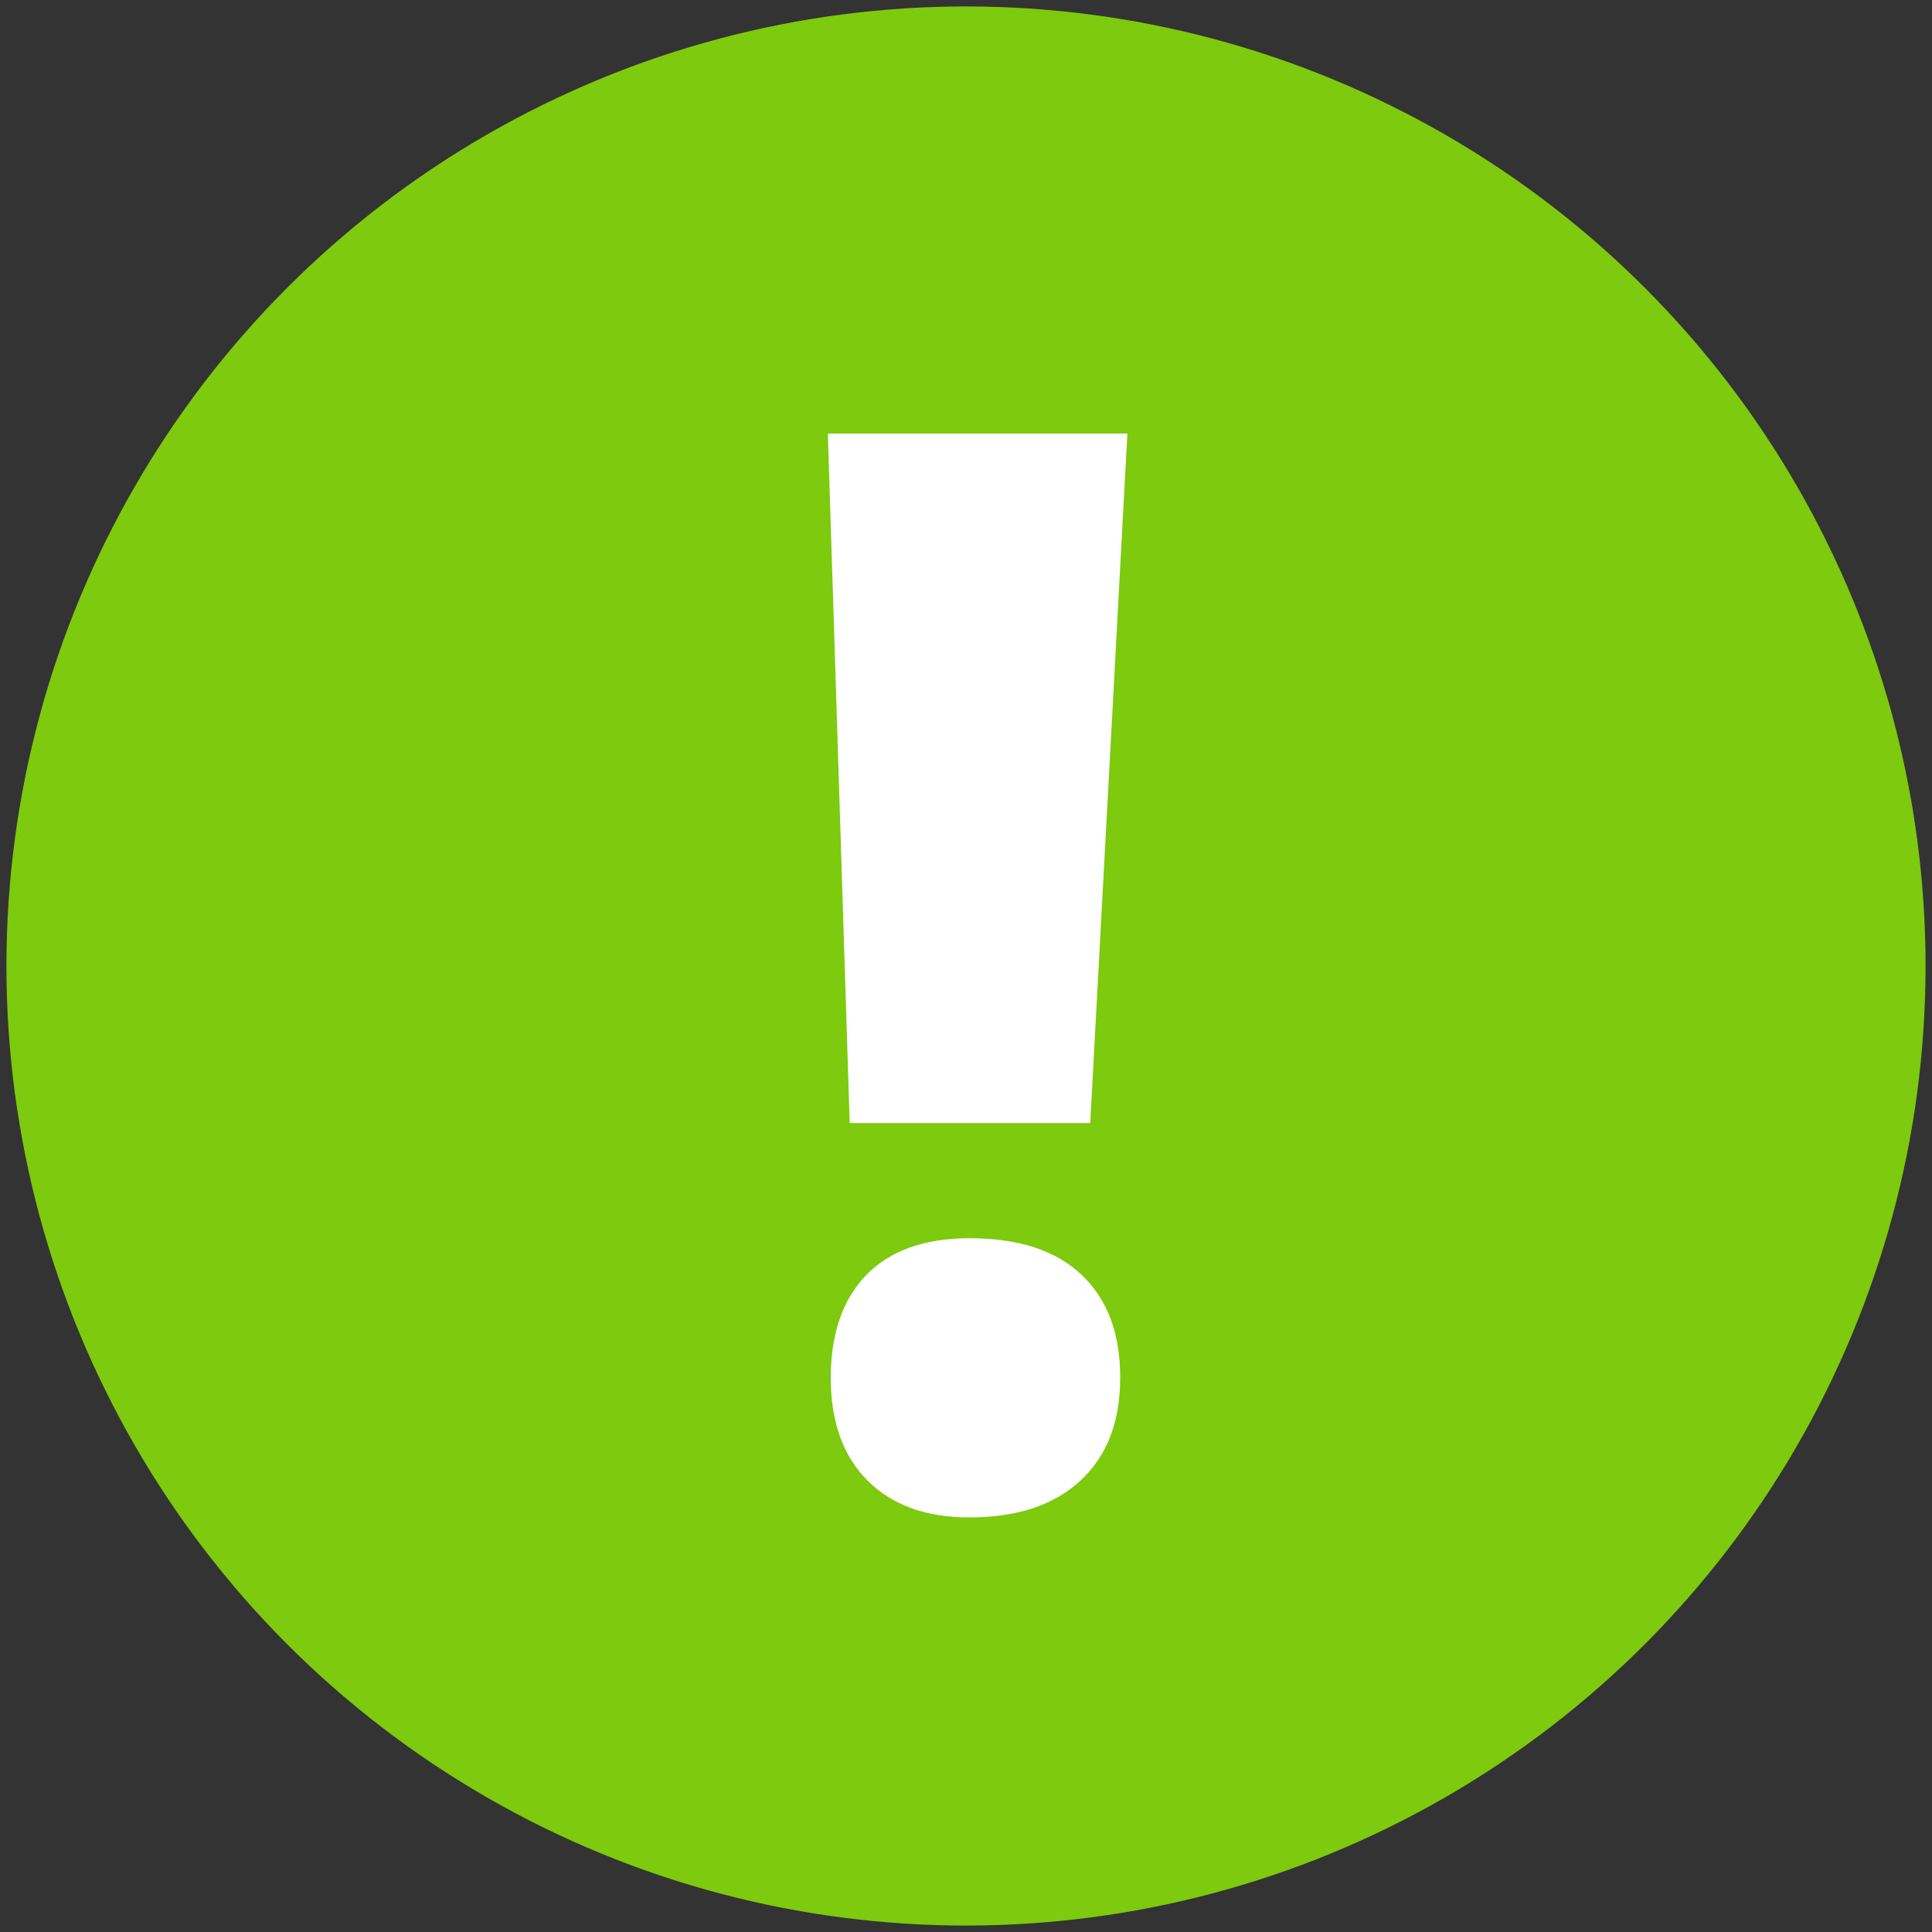
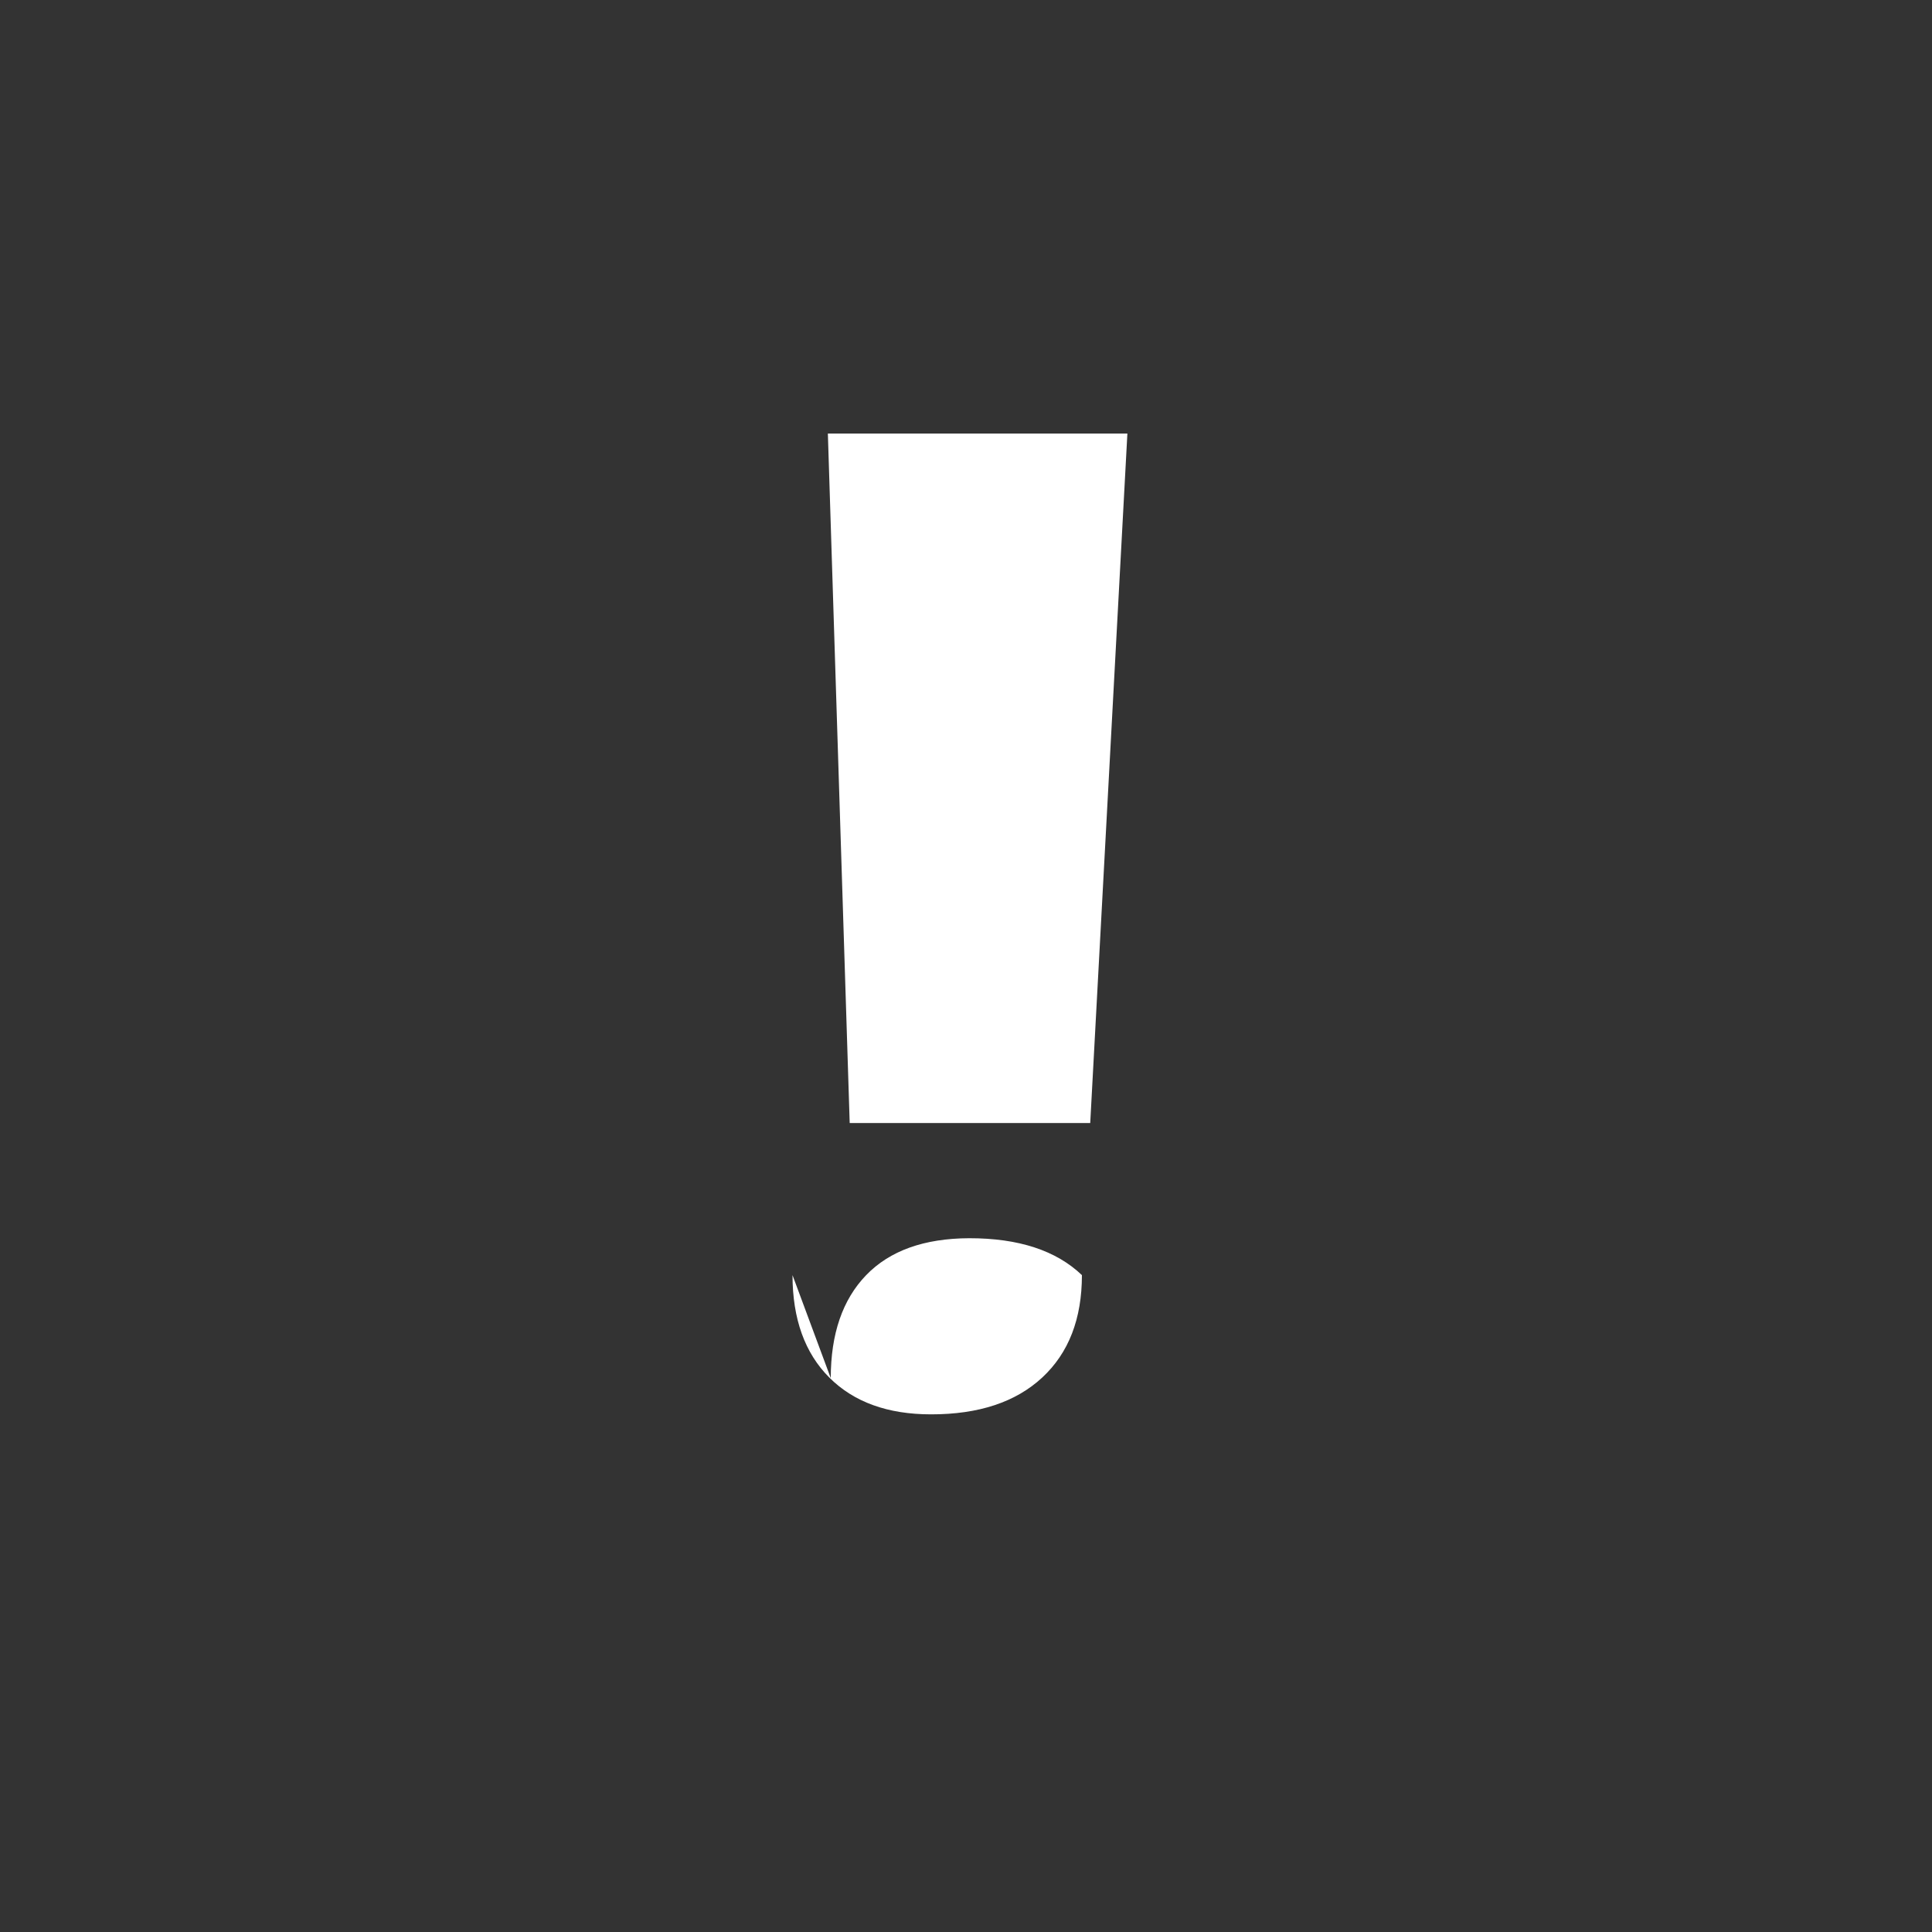
<svg xmlns="http://www.w3.org/2000/svg" viewBox="0 0 300 300">
  <rect x="0" y="0" width="300" height="300" fill="#333333" stroke="none" />
-   <circle cx="150" cy="150" fill="#7dca0e" r="149" />
-   <path d="m128.55 67.32h46.51l-5.77 107.06h-37.35zm.45 146.68q0-10.31 5.5-16t16-5.73q11.5-.01 17.5 5.73t5.94 16q0 10.19-6.17 15.91t-17.26 5.71q-10.08 0-15.79-5.71t-5.72-15.91z" fill="#fff" />
+   <path d="m128.55 67.32h46.51l-5.77 107.06h-37.35zm.45 146.68q0-10.31 5.5-16t16-5.73q11.5-.01 17.5 5.73q0 10.19-6.17 15.91t-17.26 5.71q-10.08 0-15.79-5.71t-5.72-15.91z" fill="#fff" />
</svg>